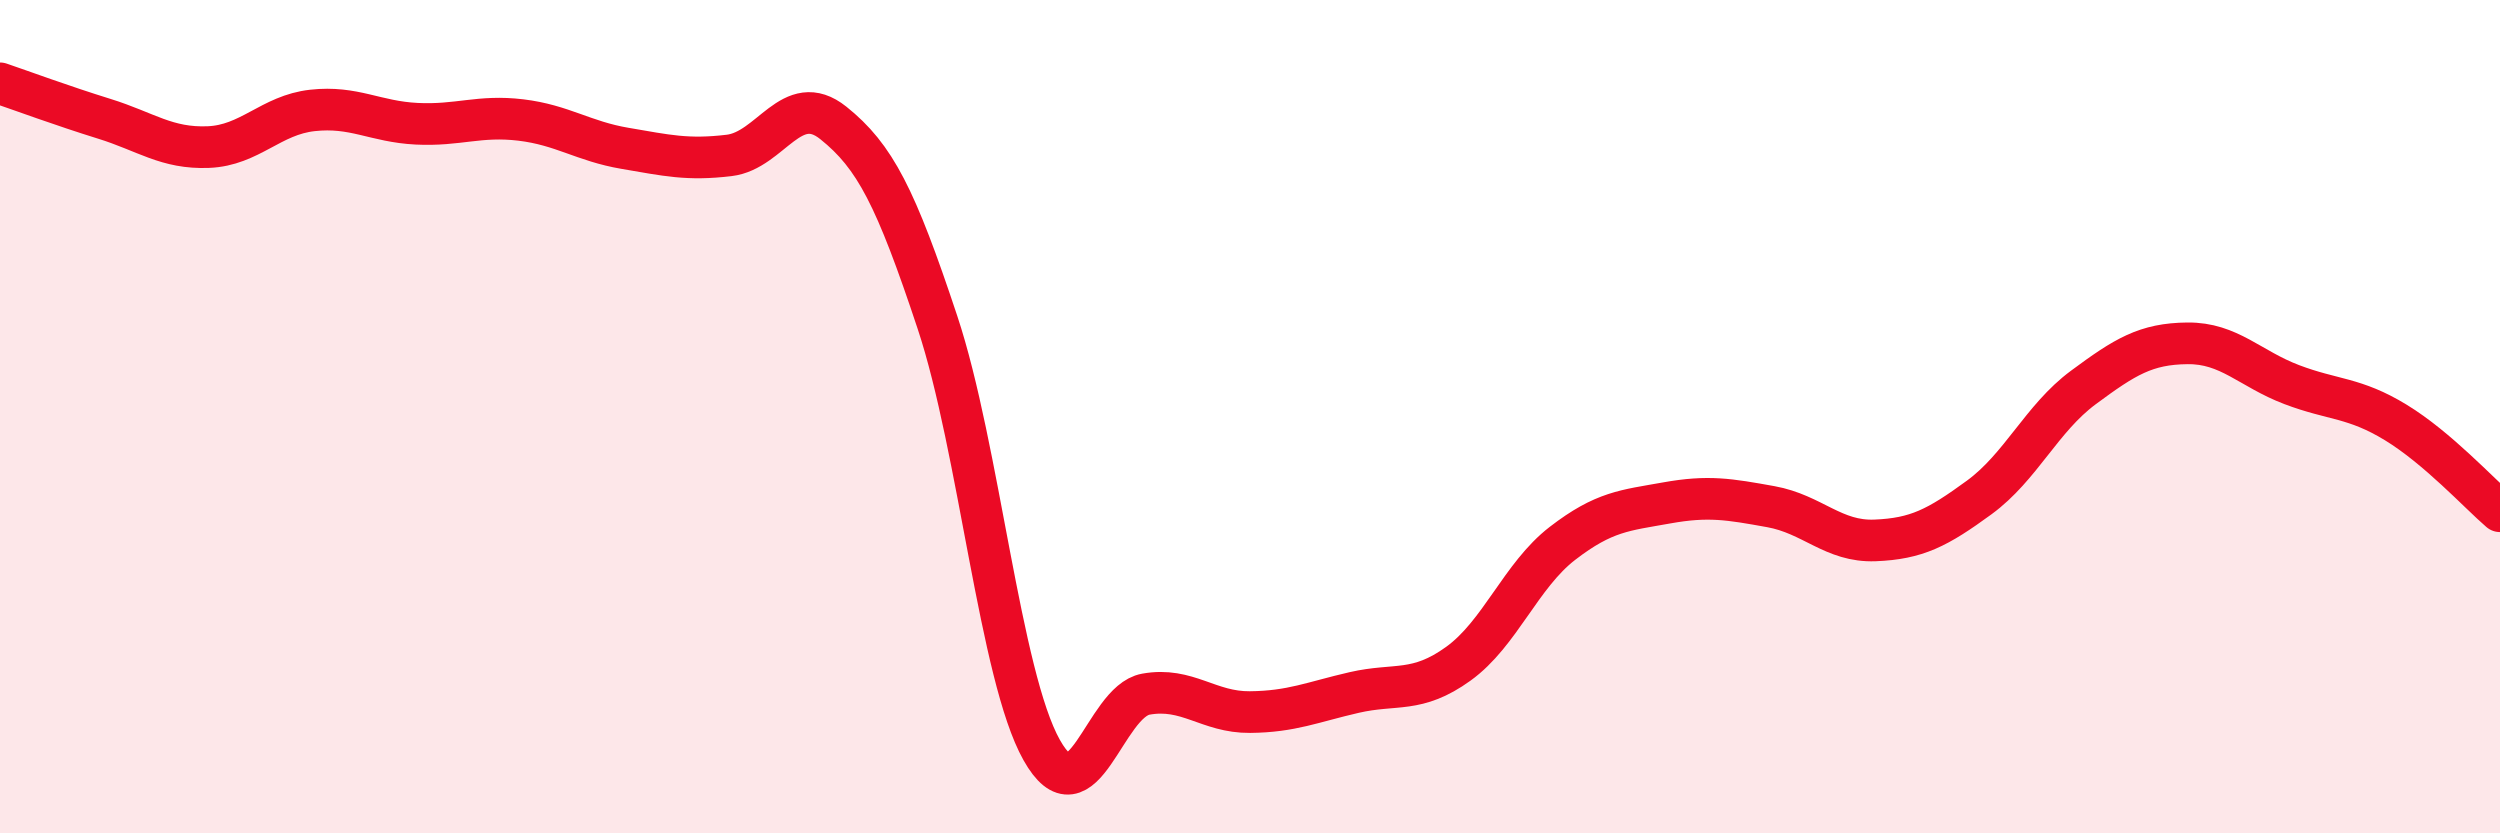
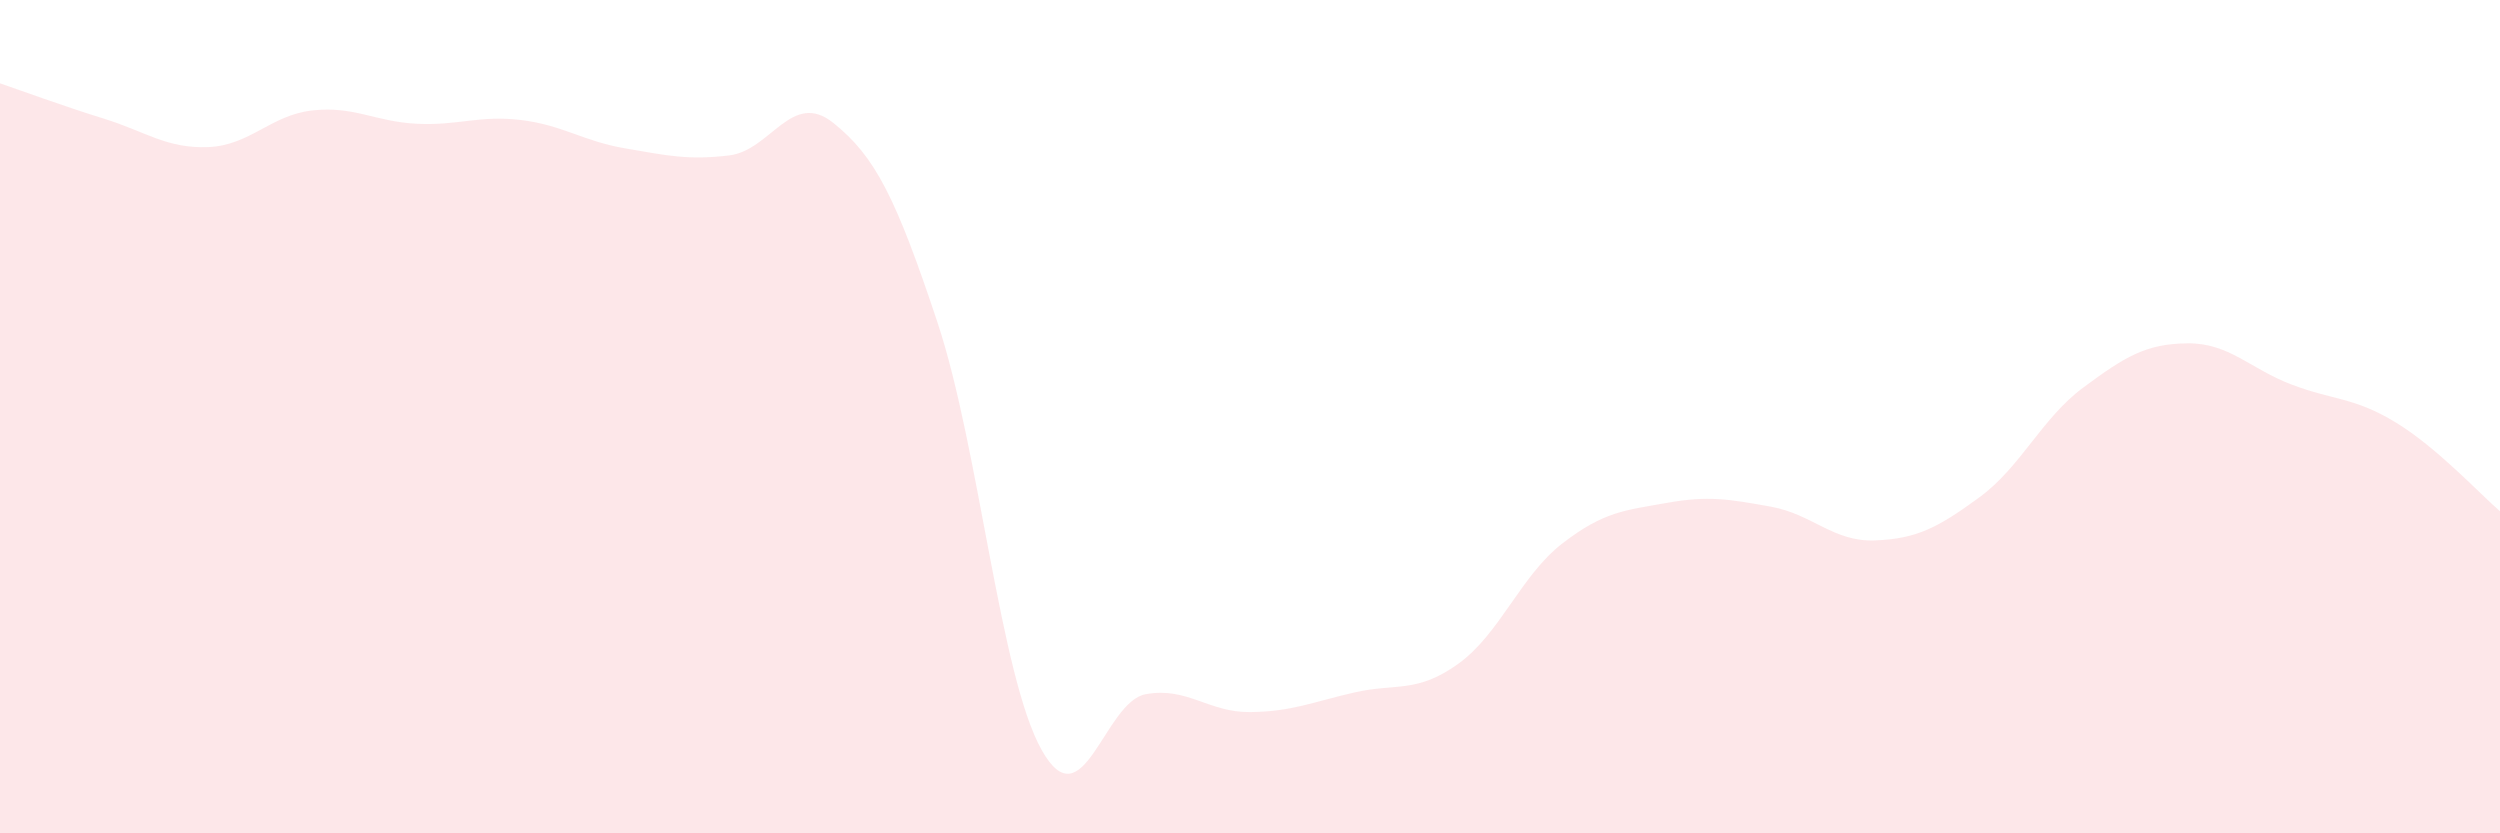
<svg xmlns="http://www.w3.org/2000/svg" width="60" height="20" viewBox="0 0 60 20">
  <path d="M 0,2 C 0.5,2.17 1.5,2.54 2.5,2.85 C 3.5,3.16 4,3.57 5,3.53 C 6,3.49 6.5,2.76 7.5,2.65 C 8.5,2.54 9,2.92 10,2.97 C 11,3.02 11.5,2.76 12.5,2.88 C 13.5,3 14,3.39 15,3.56 C 16,3.73 16.5,3.85 17.5,3.73 C 18.5,3.61 19,2.15 20,2.95 C 21,3.75 21.5,4.73 22.5,7.74 C 23.5,10.75 24,16.22 25,18 C 26,19.78 26.5,16.84 27.5,16.66 C 28.5,16.48 29,17.1 30,17.09 C 31,17.08 31.5,16.85 32.5,16.62 C 33.5,16.39 34,16.65 35,15.93 C 36,15.21 36.5,13.81 37.5,13.04 C 38.5,12.27 39,12.25 40,12.07 C 41,11.89 41.5,11.98 42.5,12.16 C 43.5,12.34 44,13.01 45,12.97 C 46,12.93 46.5,12.67 47.5,11.94 C 48.5,11.21 49,10.04 50,9.3 C 51,8.56 51.5,8.25 52.5,8.24 C 53.5,8.23 54,8.85 55,9.23 C 56,9.61 56.5,9.53 57.5,10.14 C 58.5,10.75 59.5,11.84 60,12.27L60 20L0 20Z" fill="#EB0A25" opacity="0.1" stroke-linecap="round" stroke-linejoin="round" />
-   <path d="M 0,2 C 0.5,2.17 1.5,2.54 2.5,2.85 C 3.5,3.16 4,3.57 5,3.53 C 6,3.49 6.5,2.76 7.5,2.65 C 8.5,2.54 9,2.92 10,2.97 C 11,3.02 11.5,2.76 12.5,2.88 C 13.5,3 14,3.39 15,3.56 C 16,3.73 16.5,3.85 17.5,3.73 C 18.5,3.61 19,2.15 20,2.95 C 21,3.75 21.5,4.73 22.5,7.74 C 23.5,10.75 24,16.22 25,18 C 26,19.78 26.5,16.84 27.5,16.66 C 28.5,16.48 29,17.1 30,17.09 C 31,17.08 31.5,16.85 32.5,16.62 C 33.5,16.39 34,16.65 35,15.93 C 36,15.21 36.5,13.81 37.5,13.04 C 38.5,12.27 39,12.25 40,12.07 C 41,11.89 41.5,11.98 42.5,12.16 C 43.5,12.34 44,13.01 45,12.97 C 46,12.93 46.5,12.67 47.5,11.94 C 48.5,11.21 49,10.04 50,9.3 C 51,8.56 51.5,8.25 52.5,8.24 C 53.5,8.23 54,8.85 55,9.23 C 56,9.61 56.5,9.53 57.5,10.14 C 58.5,10.75 59.5,11.84 60,12.27" stroke="#EB0A25" stroke-width="1" fill="none" stroke-linecap="round" stroke-linejoin="round" />
</svg>